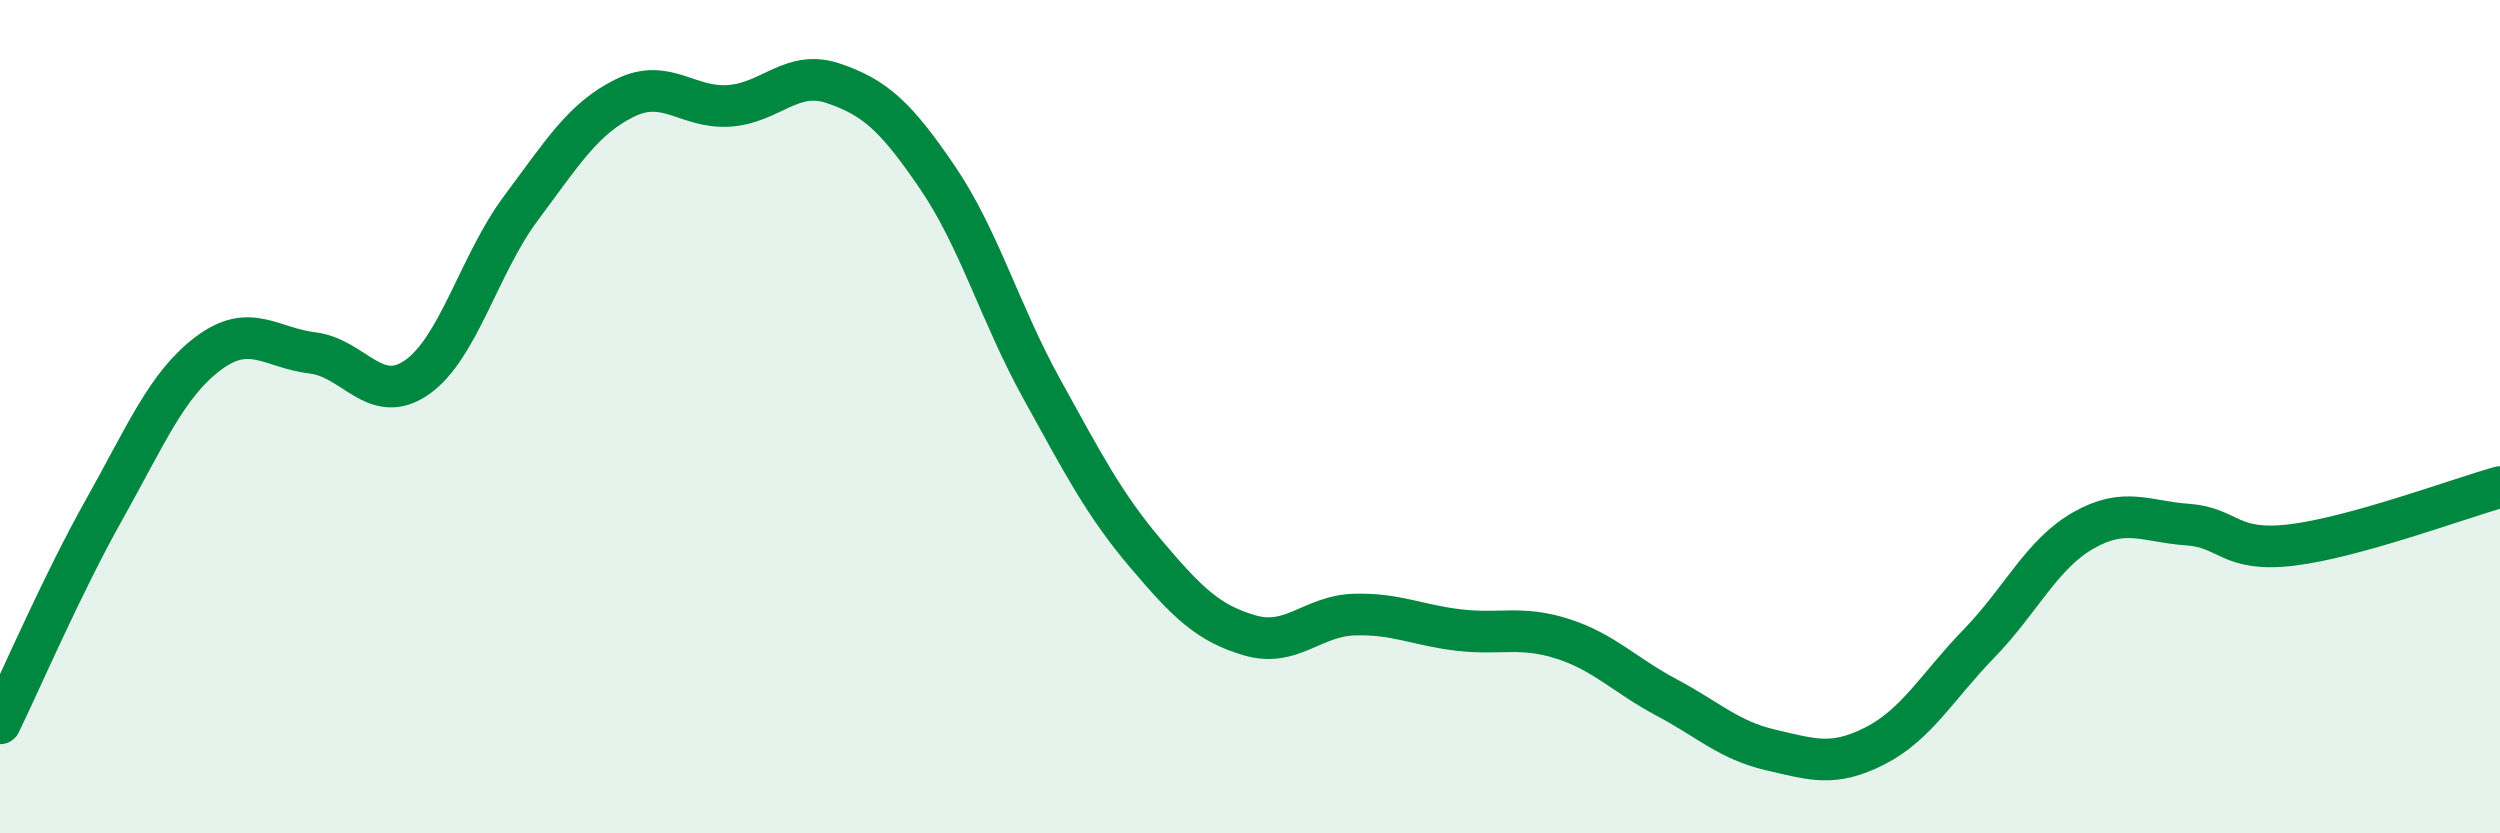
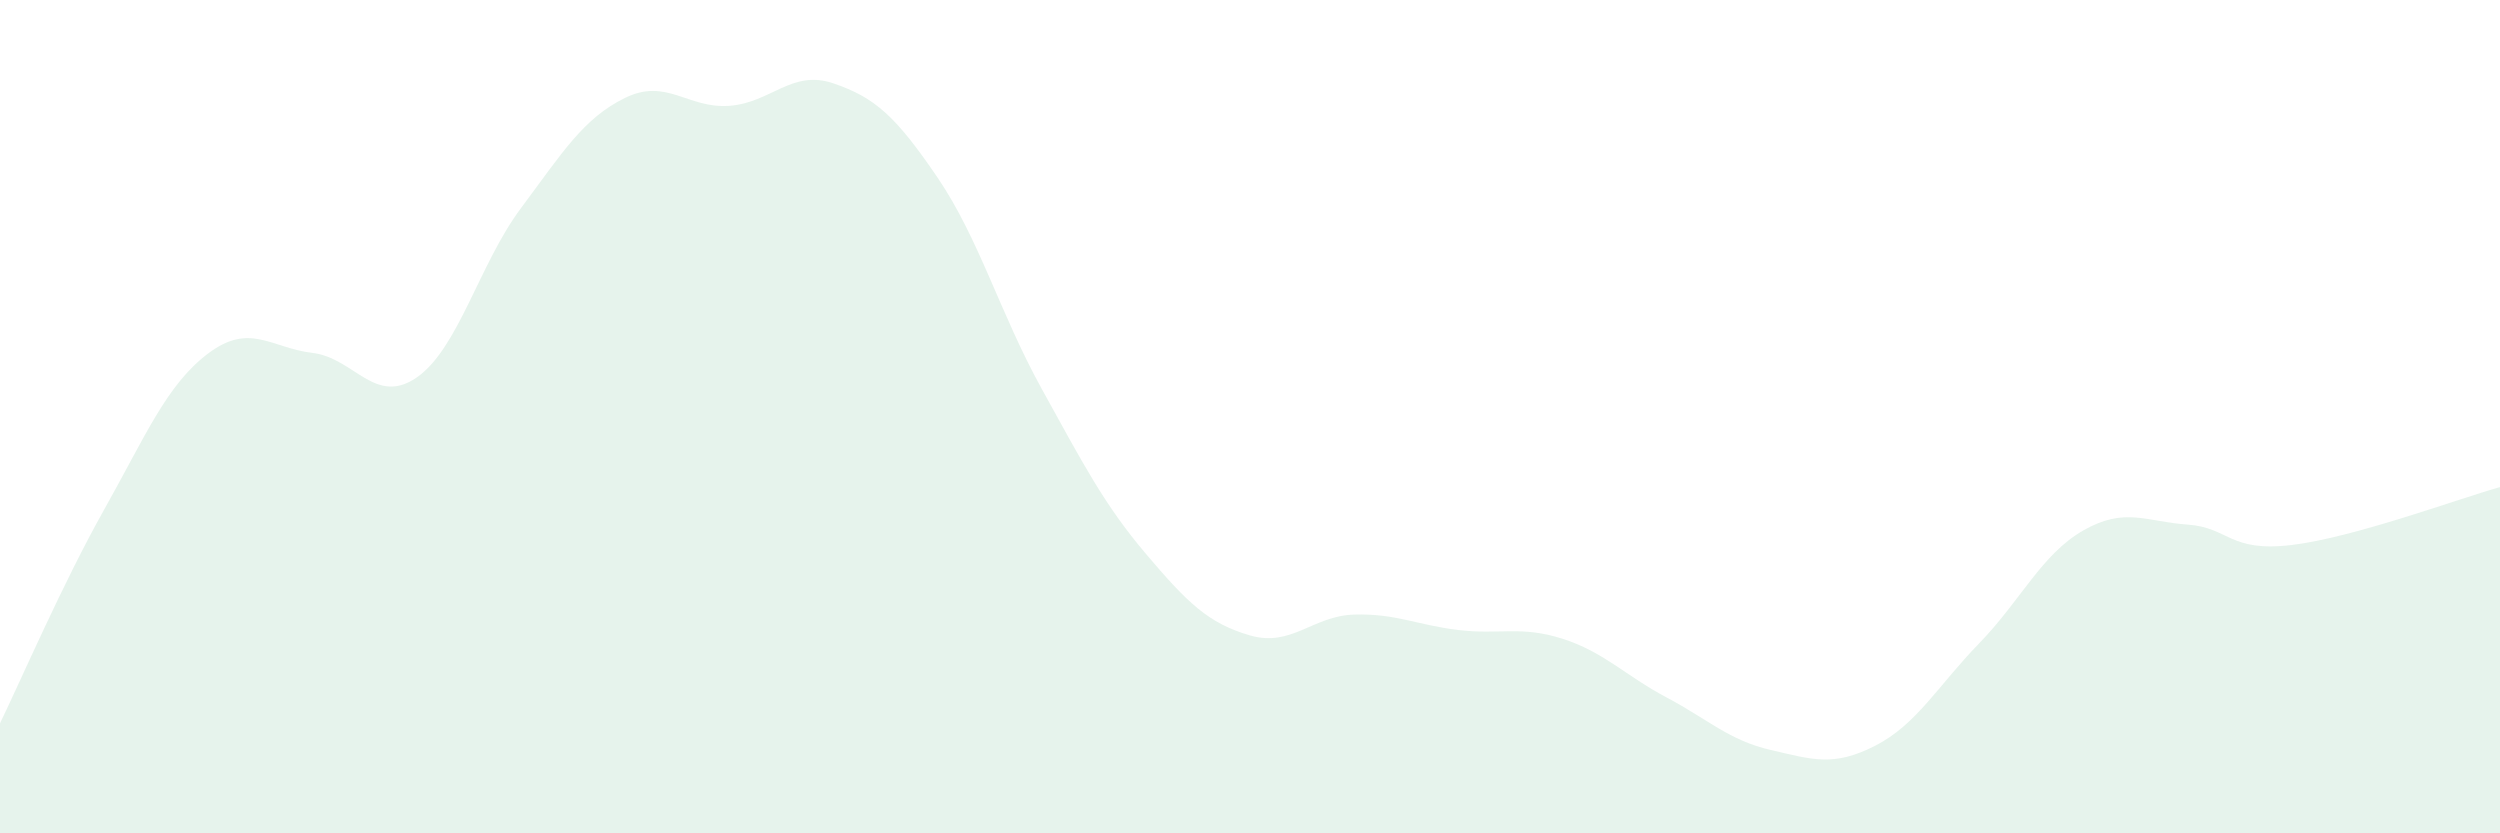
<svg xmlns="http://www.w3.org/2000/svg" width="60" height="20" viewBox="0 0 60 20">
  <path d="M 0,17.36 C 0.5,16.33 1.5,14.01 2.5,12.23 C 3.5,10.45 4,9.23 5,8.48 C 6,7.73 6.5,8.35 7.5,8.47 C 8.5,8.59 9,9.75 10,9.06 C 11,8.37 11.5,6.34 12.5,5 C 13.5,3.66 14,2.84 15,2.35 C 16,1.86 16.5,2.61 17.5,2.54 C 18.5,2.47 19,1.66 20,2 C 21,2.34 21.5,2.79 22.5,4.26 C 23.5,5.73 24,7.52 25,9.33 C 26,11.14 26.5,12.11 27.5,13.29 C 28.5,14.47 29,14.96 30,15.25 C 31,15.54 31.5,14.78 32.5,14.75 C 33.5,14.72 34,15 35,15.12 C 36,15.24 36.5,15.01 37.5,15.33 C 38.5,15.65 39,16.21 40,16.74 C 41,17.27 41.5,17.77 42.5,18 C 43.5,18.23 44,18.41 45,17.9 C 46,17.39 46.5,16.47 47.5,15.44 C 48.5,14.41 49,13.3 50,12.73 C 51,12.16 51.5,12.52 52.5,12.59 C 53.5,12.66 53.5,13.26 55,13.08 C 56.5,12.9 59,11.97 60,11.69L60 20L0 20Z" fill="#008740" opacity="0.1" stroke-linecap="round" stroke-linejoin="round" />
-   <path d="M 0,17.36 C 0.5,16.33 1.5,14.01 2.5,12.23 C 3.5,10.45 4,9.23 5,8.48 C 6,7.73 6.5,8.35 7.5,8.47 C 8.5,8.59 9,9.75 10,9.06 C 11,8.37 11.5,6.34 12.5,5 C 13.5,3.66 14,2.84 15,2.35 C 16,1.86 16.5,2.61 17.5,2.54 C 18.5,2.47 19,1.66 20,2 C 21,2.34 21.5,2.79 22.5,4.26 C 23.5,5.73 24,7.52 25,9.33 C 26,11.14 26.5,12.11 27.5,13.29 C 28.5,14.47 29,14.96 30,15.25 C 31,15.54 31.5,14.78 32.5,14.75 C 33.5,14.72 34,15 35,15.12 C 36,15.24 36.5,15.01 37.5,15.33 C 38.5,15.65 39,16.21 40,16.74 C 41,17.27 41.5,17.77 42.5,18 C 43.5,18.23 44,18.41 45,17.9 C 46,17.39 46.5,16.47 47.5,15.44 C 48.5,14.41 49,13.3 50,12.73 C 51,12.16 51.5,12.52 52.5,12.59 C 53.5,12.66 53.5,13.26 55,13.08 C 56.5,12.9 59,11.97 60,11.69" stroke="#008740" stroke-width="1" fill="none" stroke-linecap="round" stroke-linejoin="round" />
</svg>